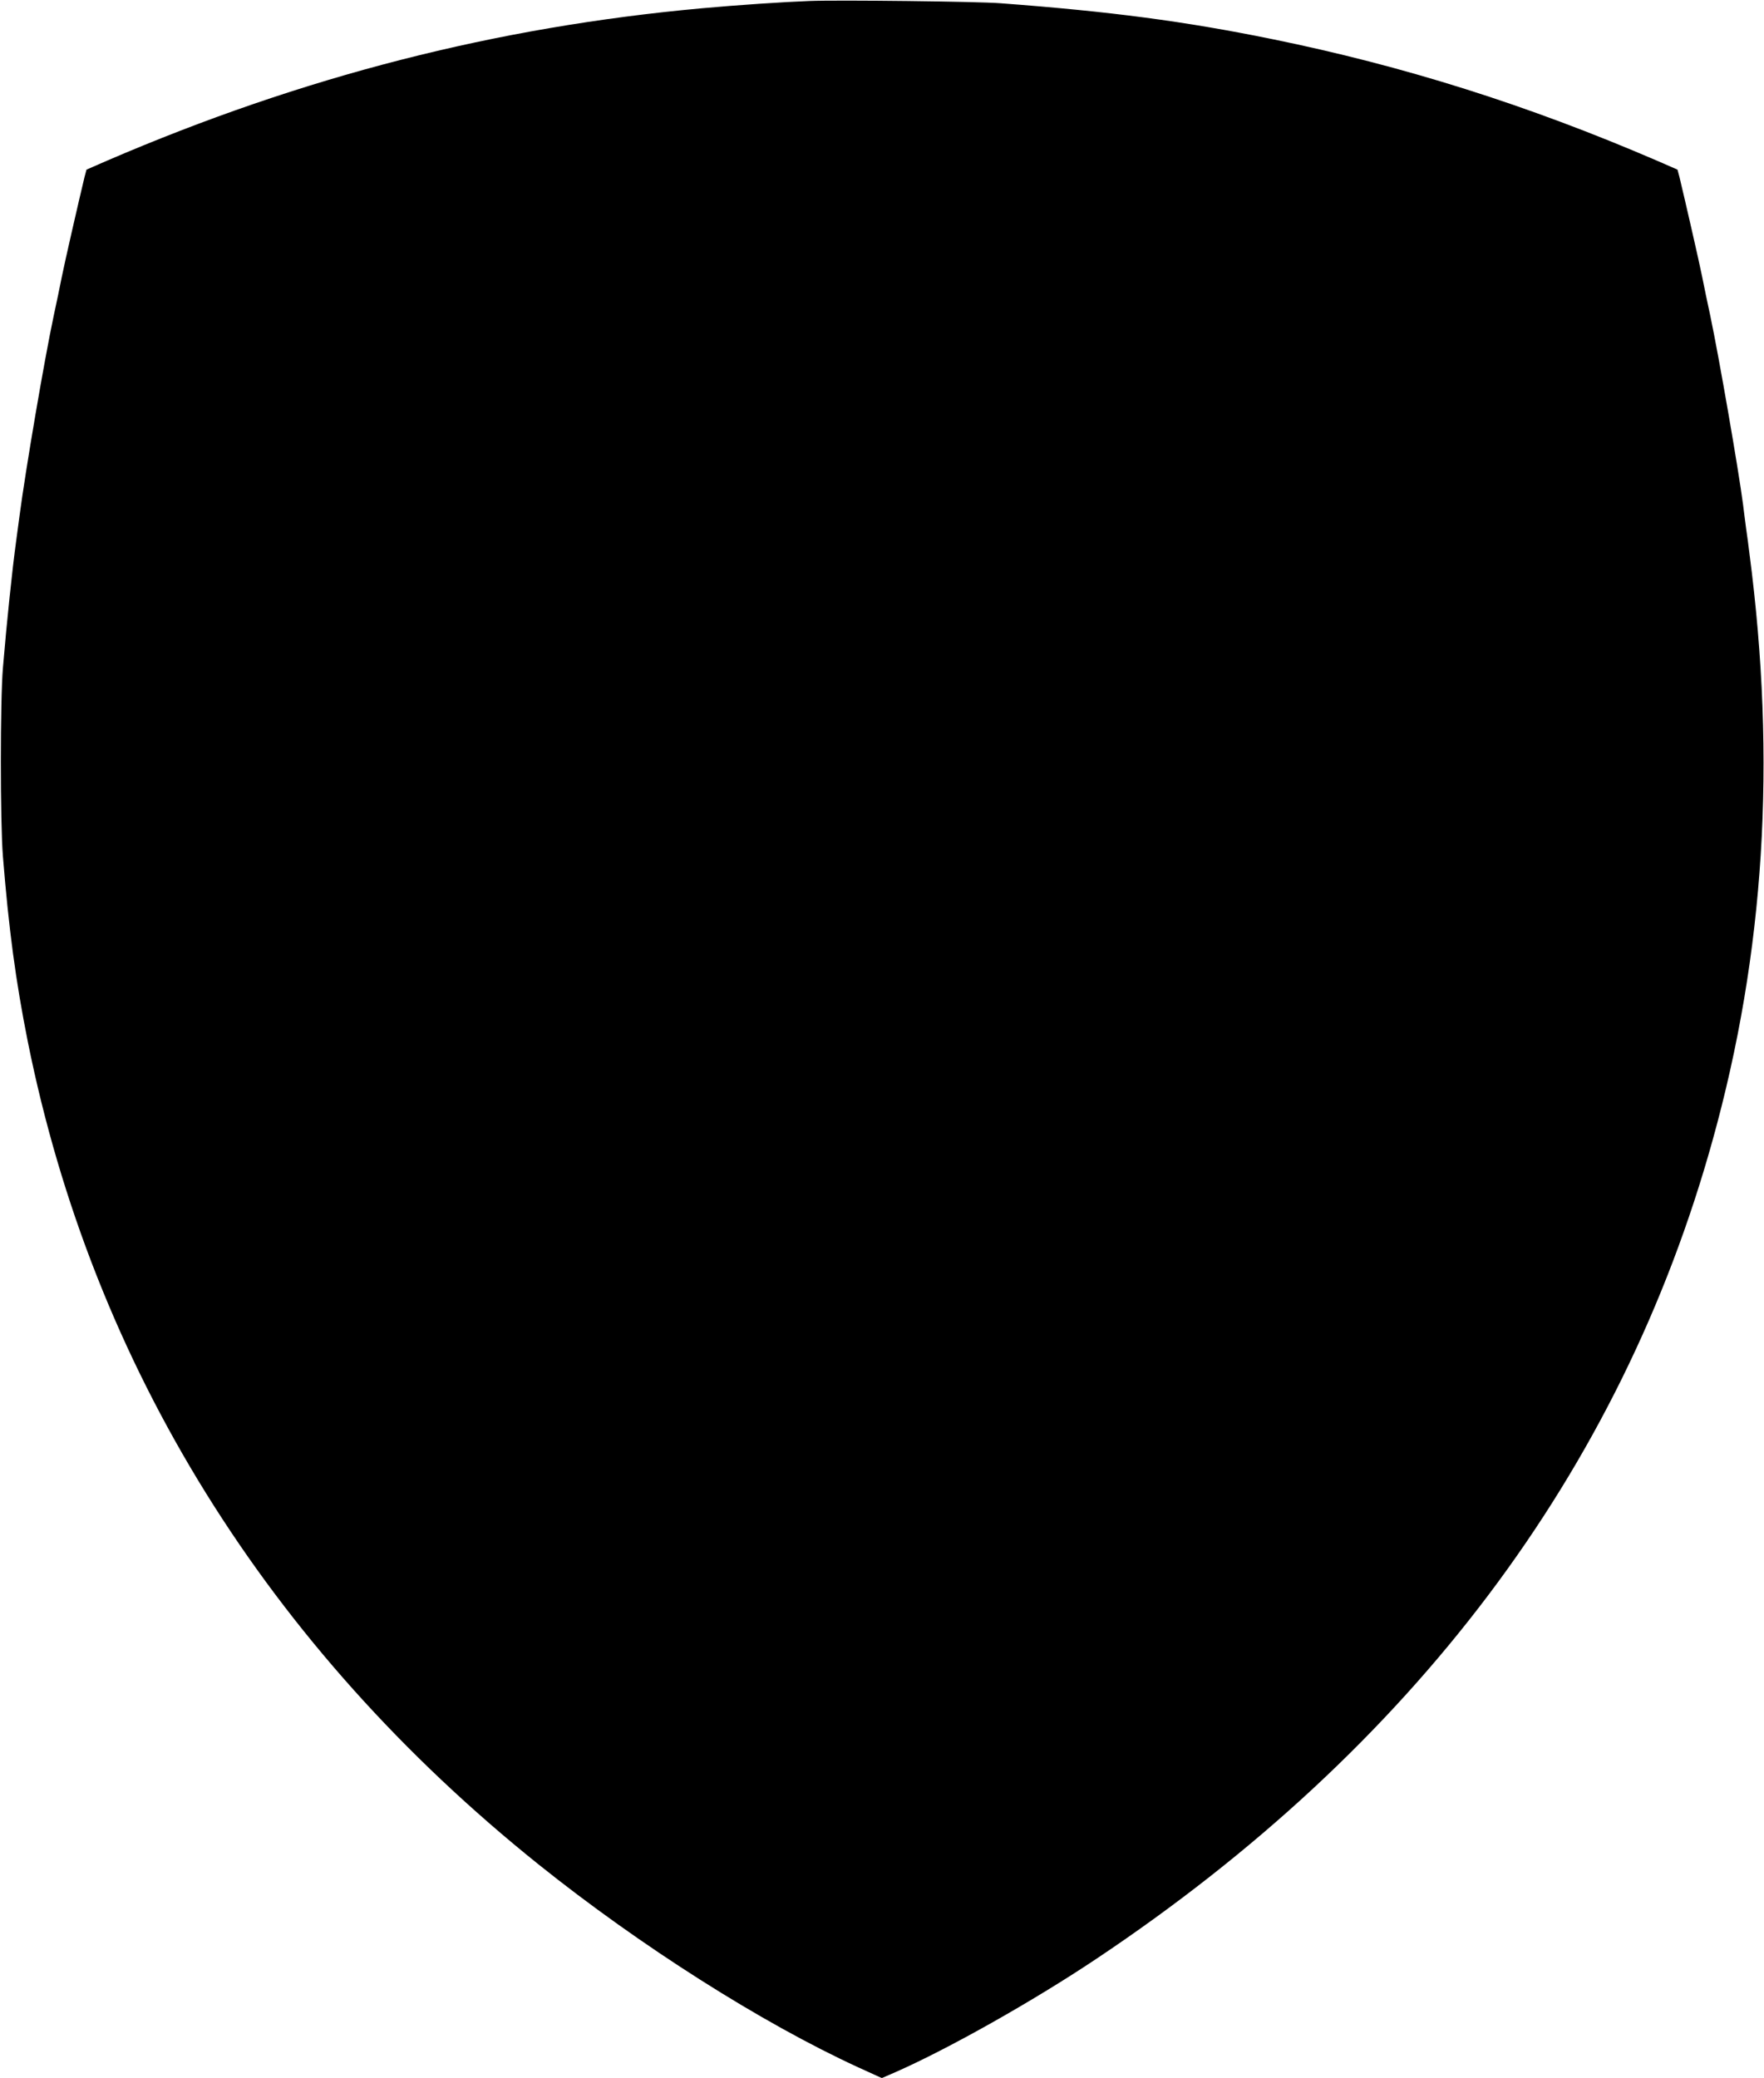
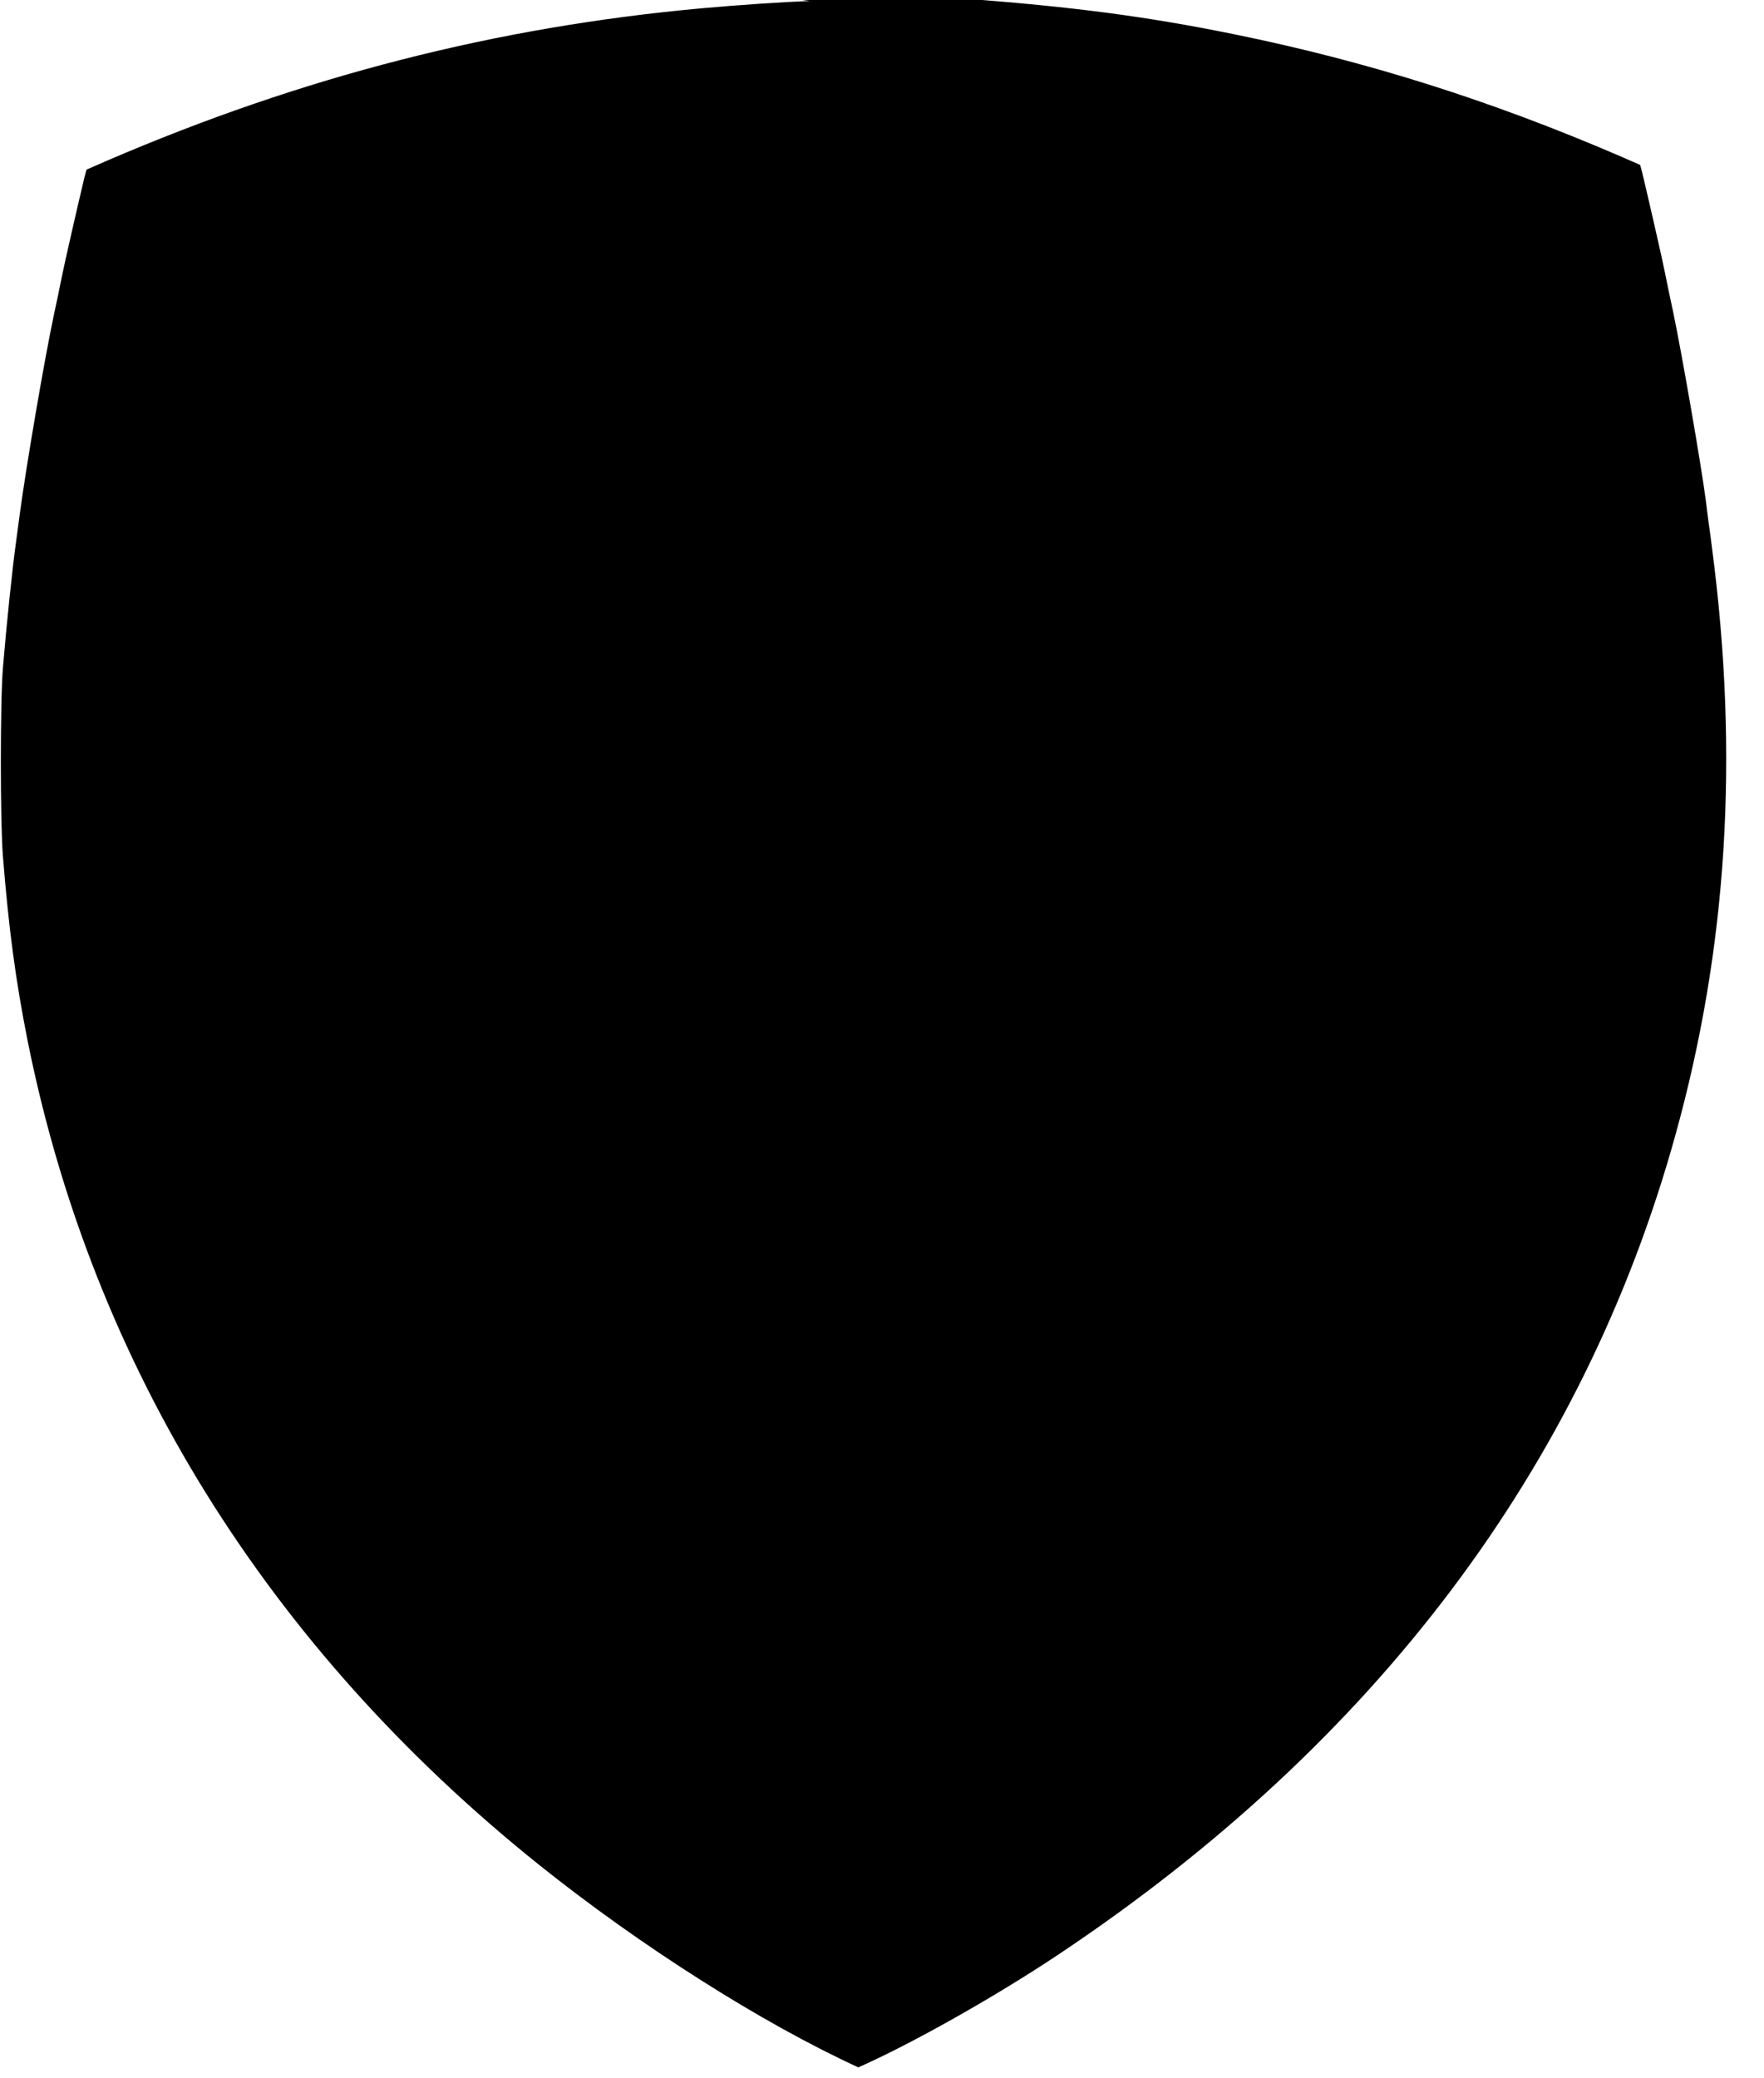
<svg xmlns="http://www.w3.org/2000/svg" version="1.0" width="1087pt" height="1280pt" viewBox="0 0 1087 1280" preserveAspectRatio="xMidYMid meet">
  <g transform="translate(0,1280) scale(0.1,-0.1)" fill="#000000" stroke="none">
-     <path d="M4990 12794 c-162 -6 -446 -25 -665 -45 -1268 -115 -2460 -420 -3666 -939 l-126 -55 -12 -45 c-34 -141 -123 -529 -140 -615 -11 -55 -33 -163 -50 -240 -59 -278 -173 -947 -211 -1235 -6 -47 -15 -114 -20 -150 -24 -172 -59 -508 -82 -785 -17 -200 -17 -951 0 -1160 36 -449 79 -769 153 -1140 402 -2000 1477 -3731 3149 -5071 626 -501 1374 -976 1969 -1249 l145 -66 85 37 c323 142 847 437 1236 697 1952 1303 3231 3000 3798 5042 321 1153 395 2336 227 3618 -5 42 -14 110 -20 150 -5 39 -14 106 -19 149 -29 221 -149 912 -202 1163 -17 77 -39 185 -50 240 -17 86 -106 474 -140 615 l-12 45 -126 55 c-799 344 -1561 584 -2376 750 -536 109 -989 169 -1670 220 -143 11 -995 21 -1175 14z" />
+     <path d="M4990 12794 c-162 -6 -446 -25 -665 -45 -1268 -115 -2460 -420 -3666 -939 l-126 -55 -12 -45 c-34 -141 -123 -529 -140 -615 -11 -55 -33 -163 -50 -240 -59 -278 -173 -947 -211 -1235 -6 -47 -15 -114 -20 -150 -24 -172 -59 -508 -82 -785 -17 -200 -17 -951 0 -1160 36 -449 79 -769 153 -1140 402 -2000 1477 -3731 3149 -5071 626 -501 1374 -976 1969 -1249 c323 142 847 437 1236 697 1952 1303 3231 3000 3798 5042 321 1153 395 2336 227 3618 -5 42 -14 110 -20 150 -5 39 -14 106 -19 149 -29 221 -149 912 -202 1163 -17 77 -39 185 -50 240 -17 86 -106 474 -140 615 l-12 45 -126 55 c-799 344 -1561 584 -2376 750 -536 109 -989 169 -1670 220 -143 11 -995 21 -1175 14z" />
  </g>
</svg>